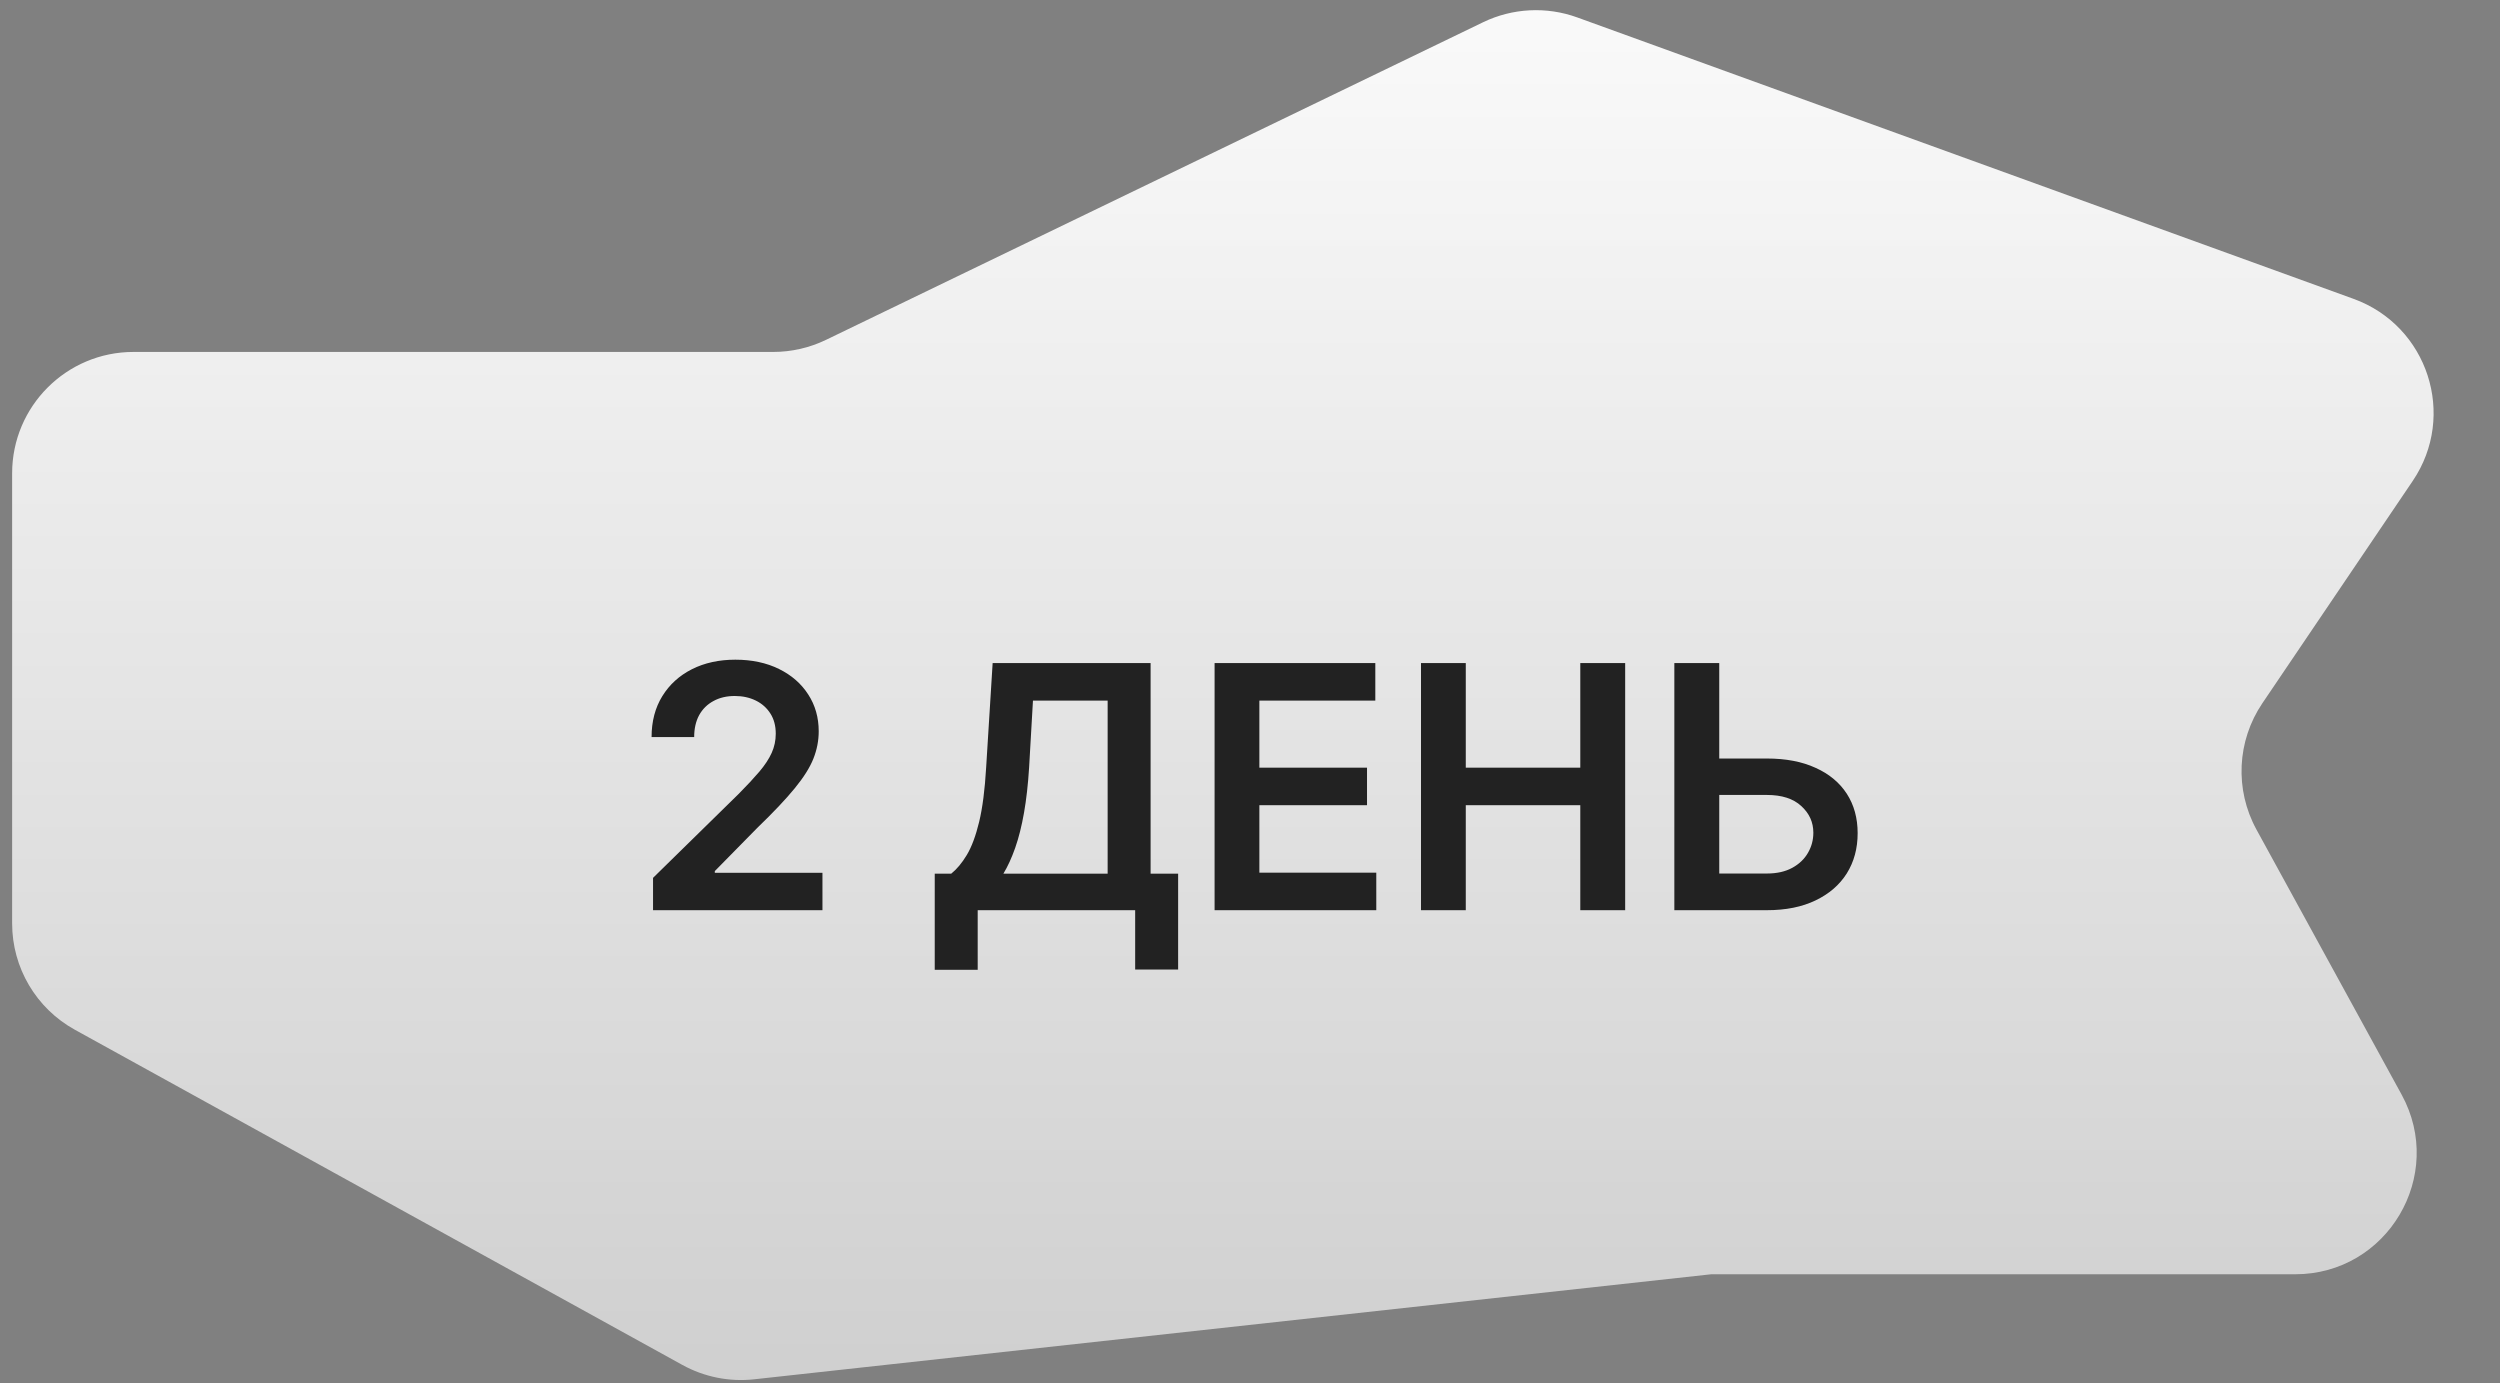
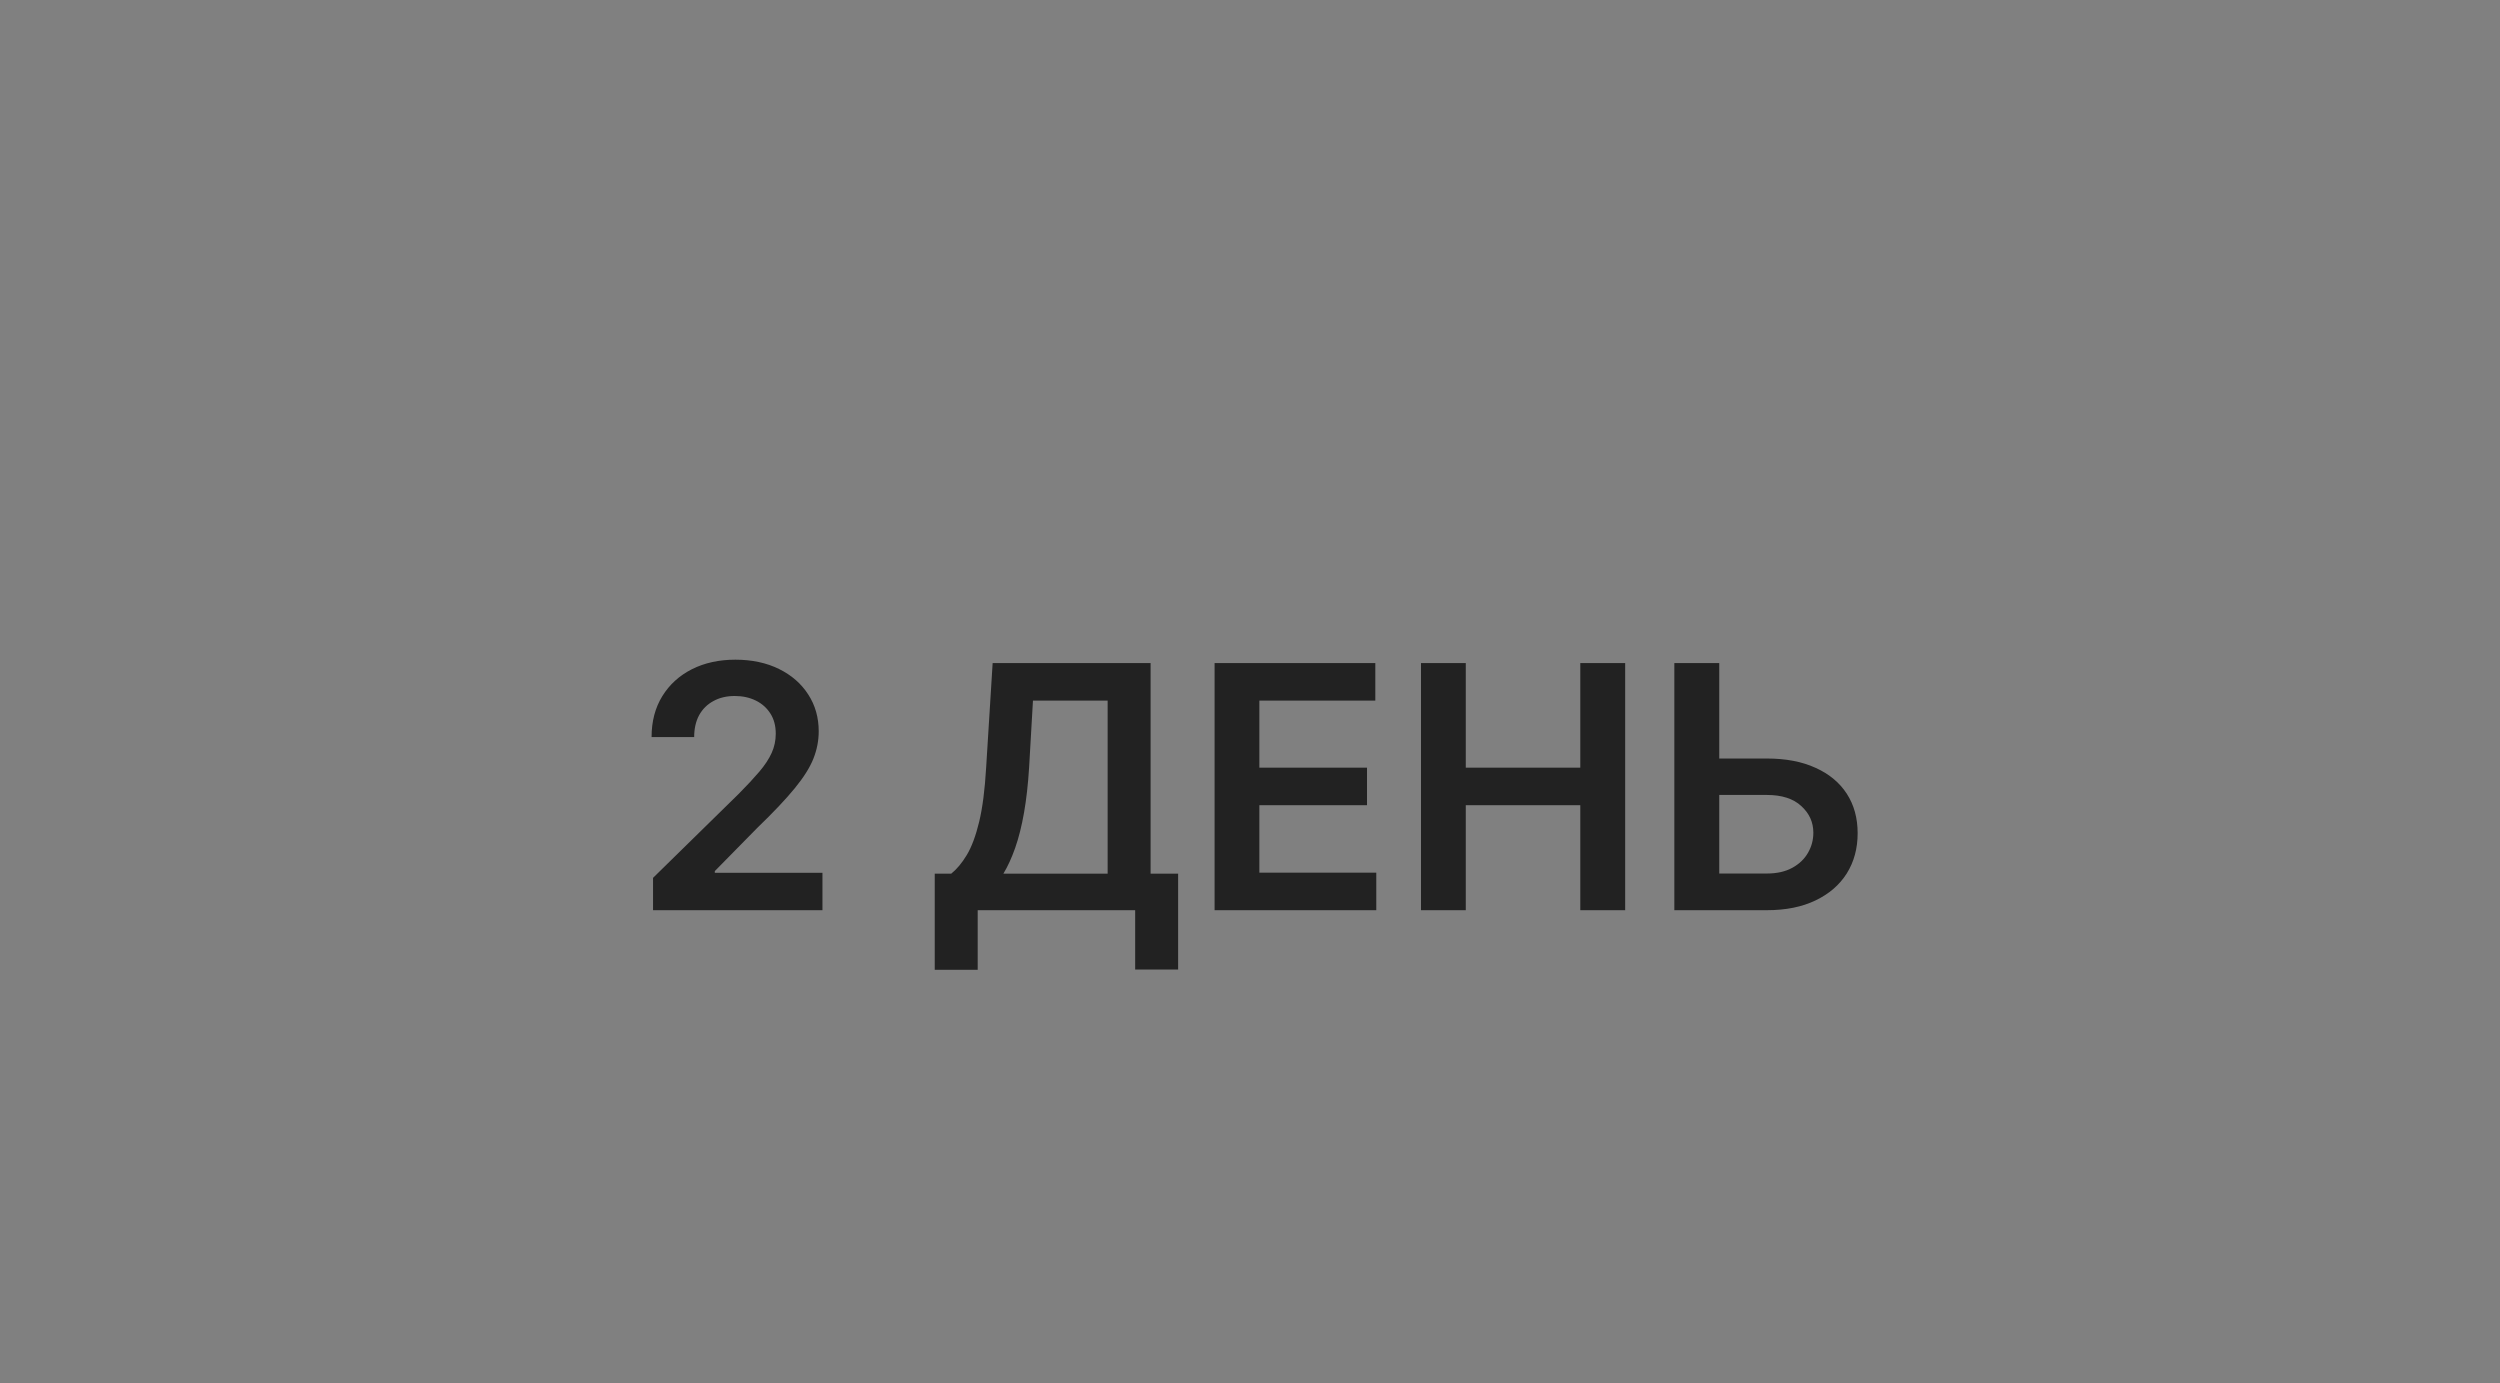
<svg xmlns="http://www.w3.org/2000/svg" width="103" height="57" viewBox="0 0 103 57" fill="none">
  <rect x="0" y="0" width="103" height="57" fill="#808080" stroke="none" />
-   <path d="M64.982 0.718L96.967 12.313C100.029 13.423 101.229 17.117 99.404 19.815L93.21 28.973C92.16 30.525 92.066 32.533 92.965 34.176L98.947 45.098C100.771 48.431 98.36 52.5 94.561 52.5H70.5L31.074 56.827C30.05 56.94 29.016 56.733 28.113 56.235L3.085 42.426C1.49 41.546 0.5 39.869 0.5 38.048V19.5C0.5 16.739 2.739 14.5 5.5 14.5H31.855C32.609 14.5 33.352 14.33 34.031 14.002L61.102 0.917C62.316 0.331 63.715 0.259 64.982 0.718Z" fill="url(#paint0_linear_345_6631)" />
  <path d="M26.905 37.5V36.168L30.44 32.702C30.778 32.361 31.059 32.058 31.285 31.793C31.51 31.527 31.679 31.271 31.792 31.022C31.905 30.773 31.961 30.508 31.961 30.227C31.961 29.905 31.888 29.63 31.742 29.401C31.596 29.169 31.396 28.99 31.141 28.864C30.885 28.738 30.595 28.675 30.271 28.675C29.936 28.675 29.642 28.745 29.391 28.884C29.139 29.02 28.943 29.214 28.804 29.466C28.668 29.718 28.6 30.018 28.6 30.366H26.845C26.845 29.72 26.993 29.158 27.288 28.68C27.583 28.203 27.989 27.834 28.506 27.572C29.026 27.31 29.623 27.179 30.296 27.179C30.978 27.179 31.578 27.307 32.095 27.562C32.612 27.817 33.013 28.167 33.298 28.611C33.587 29.055 33.731 29.562 33.731 30.132C33.731 30.513 33.658 30.888 33.512 31.256C33.366 31.624 33.109 32.031 32.742 32.479C32.377 32.926 31.865 33.468 31.205 34.104L29.45 35.889V35.959H33.885V37.5H26.905ZM38.511 39.956V35.994H39.192C39.421 35.811 39.635 35.554 39.834 35.223C40.032 34.892 40.201 34.438 40.341 33.861C40.48 33.284 40.576 32.538 40.629 31.624L40.897 27.318H47.405V35.994H48.539V39.946H46.769V37.5H40.281V39.956H38.511ZM41.34 35.994H45.635V28.864H42.558L42.399 31.624C42.356 32.316 42.286 32.936 42.19 33.483C42.094 34.03 41.973 34.512 41.827 34.93C41.681 35.344 41.519 35.699 41.34 35.994ZM50.041 37.5V27.318H56.663V28.864H51.886V31.629H56.321V33.175H51.886V35.954H56.703V37.5H50.041ZM58.545 37.5V27.318H60.39V31.629H65.108V27.318H66.957V37.5H65.108V33.175H60.39V37.5H58.545ZM70.211 31.251H72.796C73.575 31.251 74.243 31.378 74.8 31.634C75.36 31.885 75.789 32.242 76.088 32.702C76.386 33.163 76.535 33.705 76.535 34.328C76.535 34.955 76.386 35.506 76.088 35.984C75.789 36.458 75.36 36.829 74.8 37.097C74.243 37.366 73.575 37.5 72.796 37.5H68.983V27.318H70.833V35.989H72.796C73.207 35.989 73.555 35.911 73.84 35.755C74.125 35.599 74.341 35.394 74.487 35.139C74.636 34.883 74.71 34.606 74.71 34.308C74.71 33.877 74.545 33.511 74.213 33.209C73.885 32.905 73.413 32.752 72.796 32.752H70.211V31.251Z" fill="#222222" />
  <defs>
    <linearGradient id="paint0_linear_345_6631" x1="51.5" y1="-6.5" x2="51.5" y2="64" gradientUnits="userSpaceOnUse">
      <stop stop-color="white" />
      <stop offset="1" stop-color="#CACACA" />
    </linearGradient>
  </defs>
</svg>